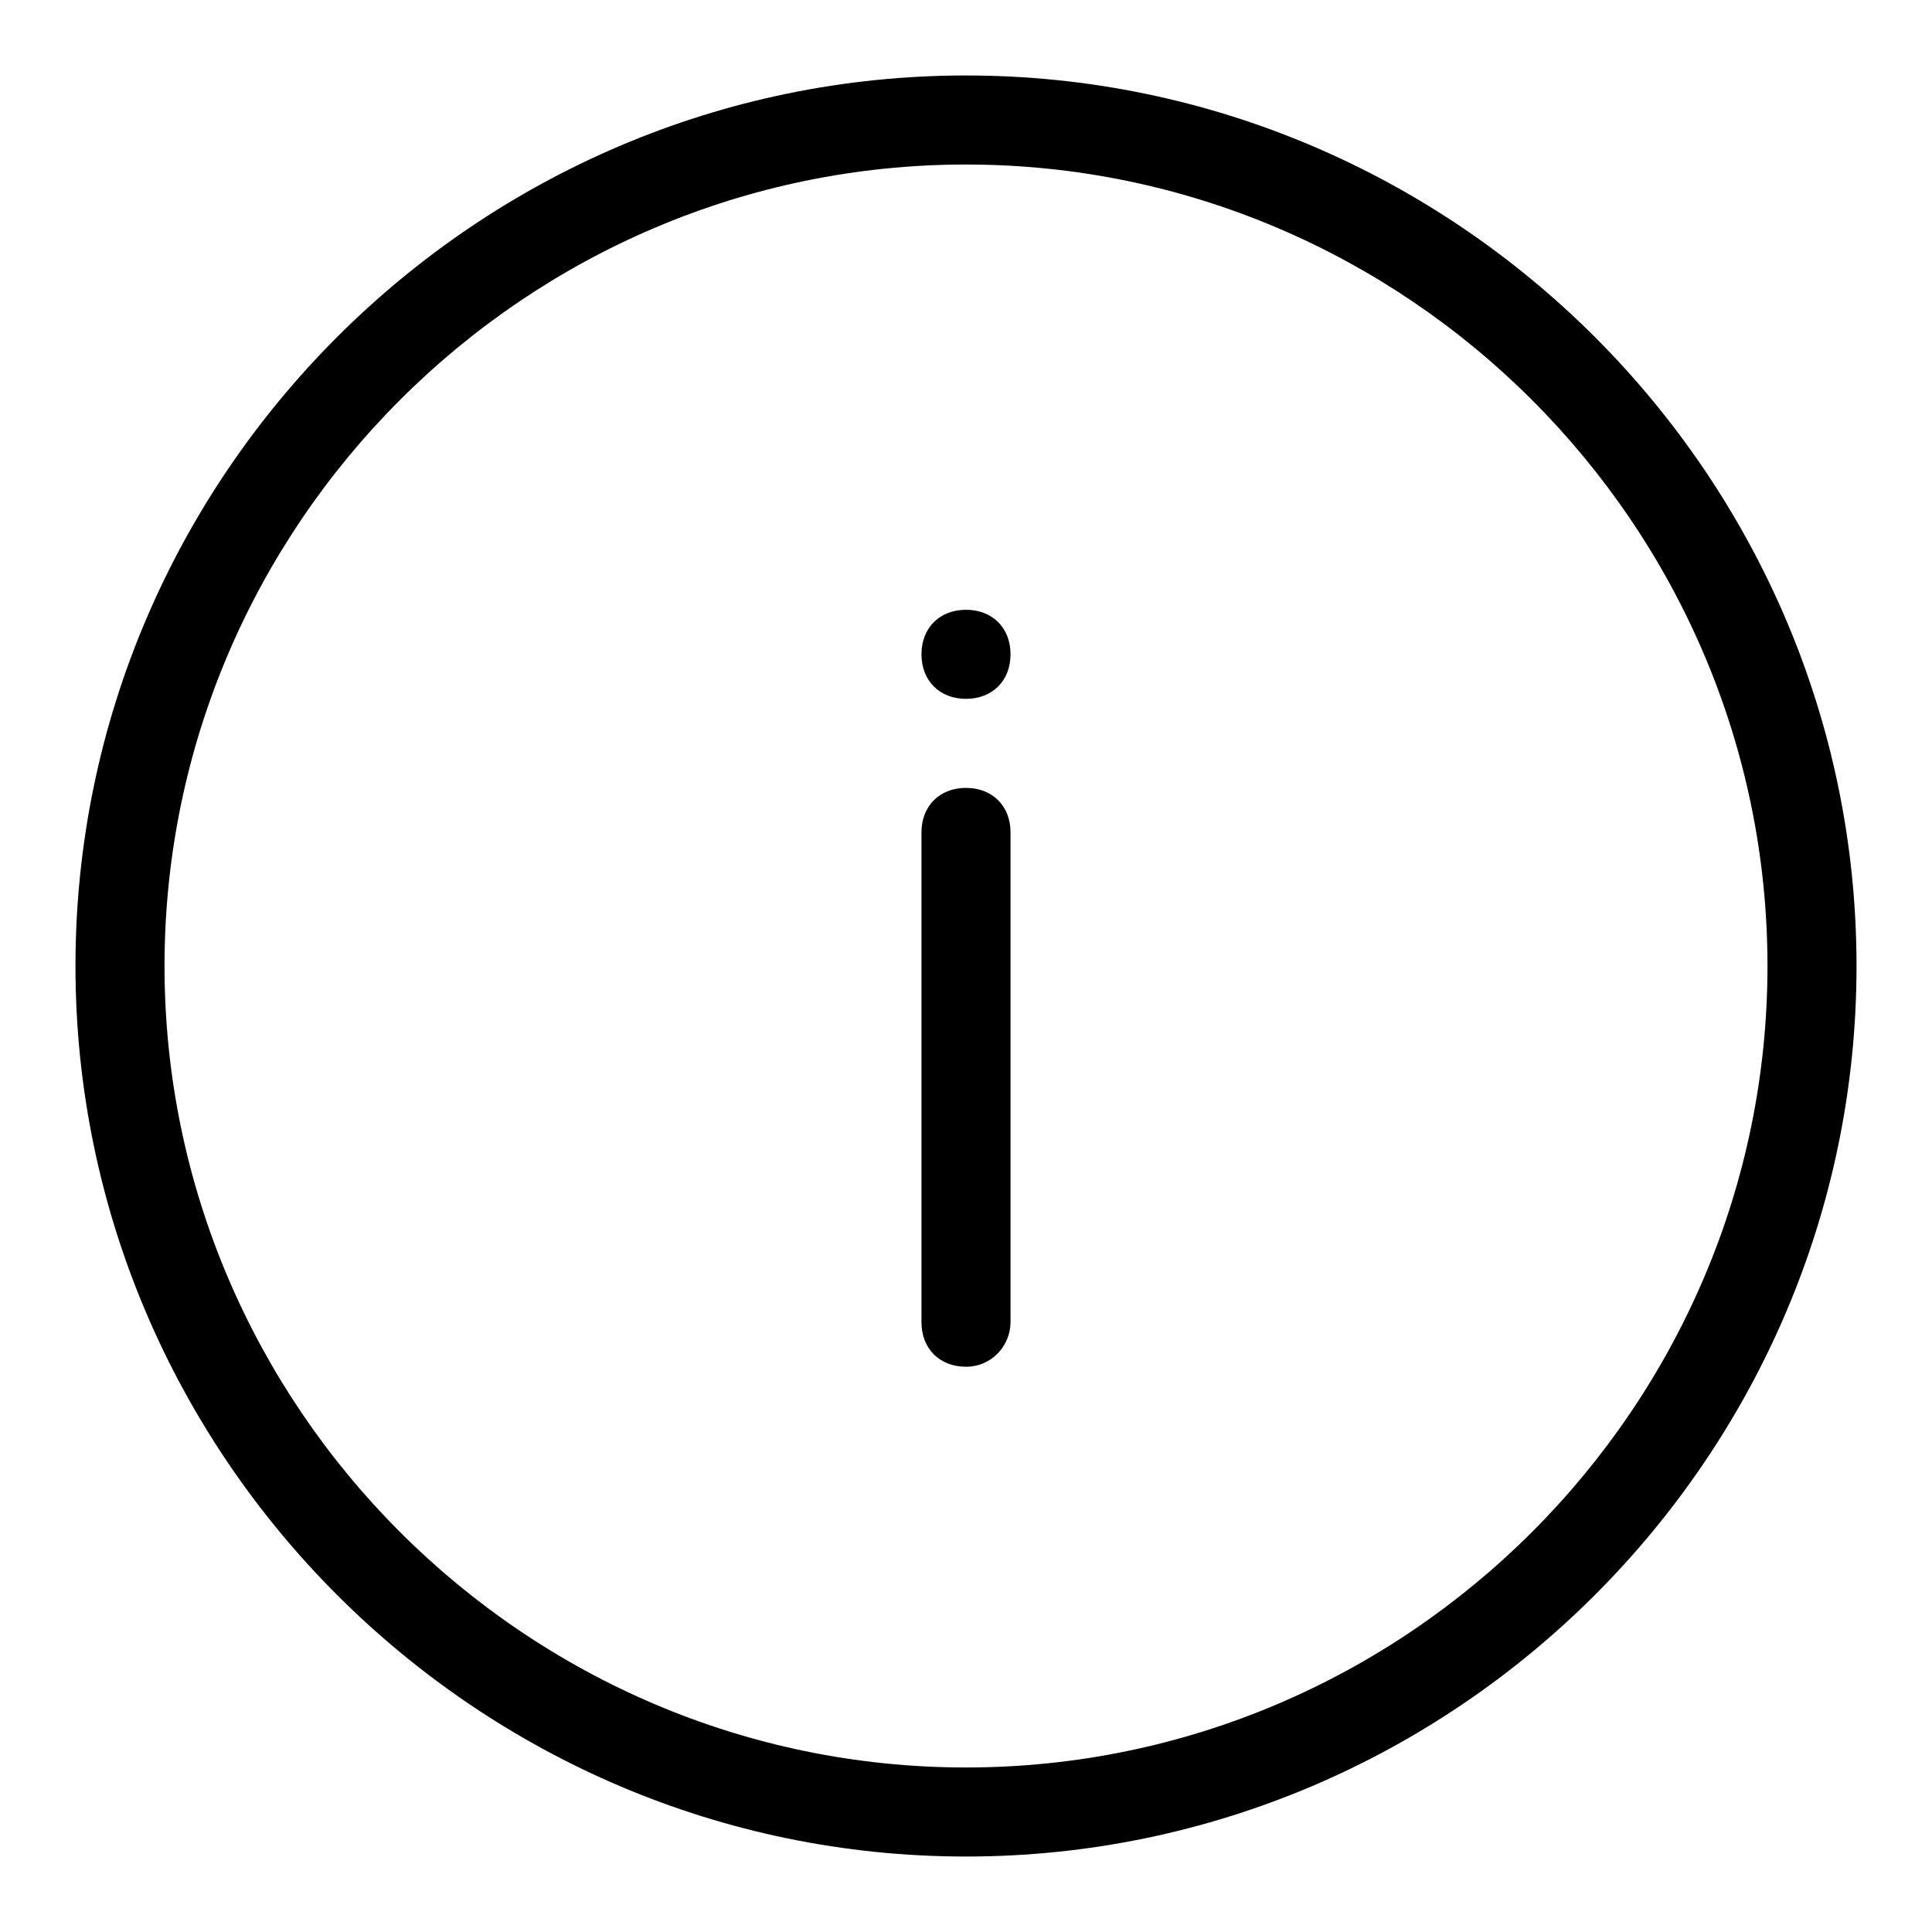
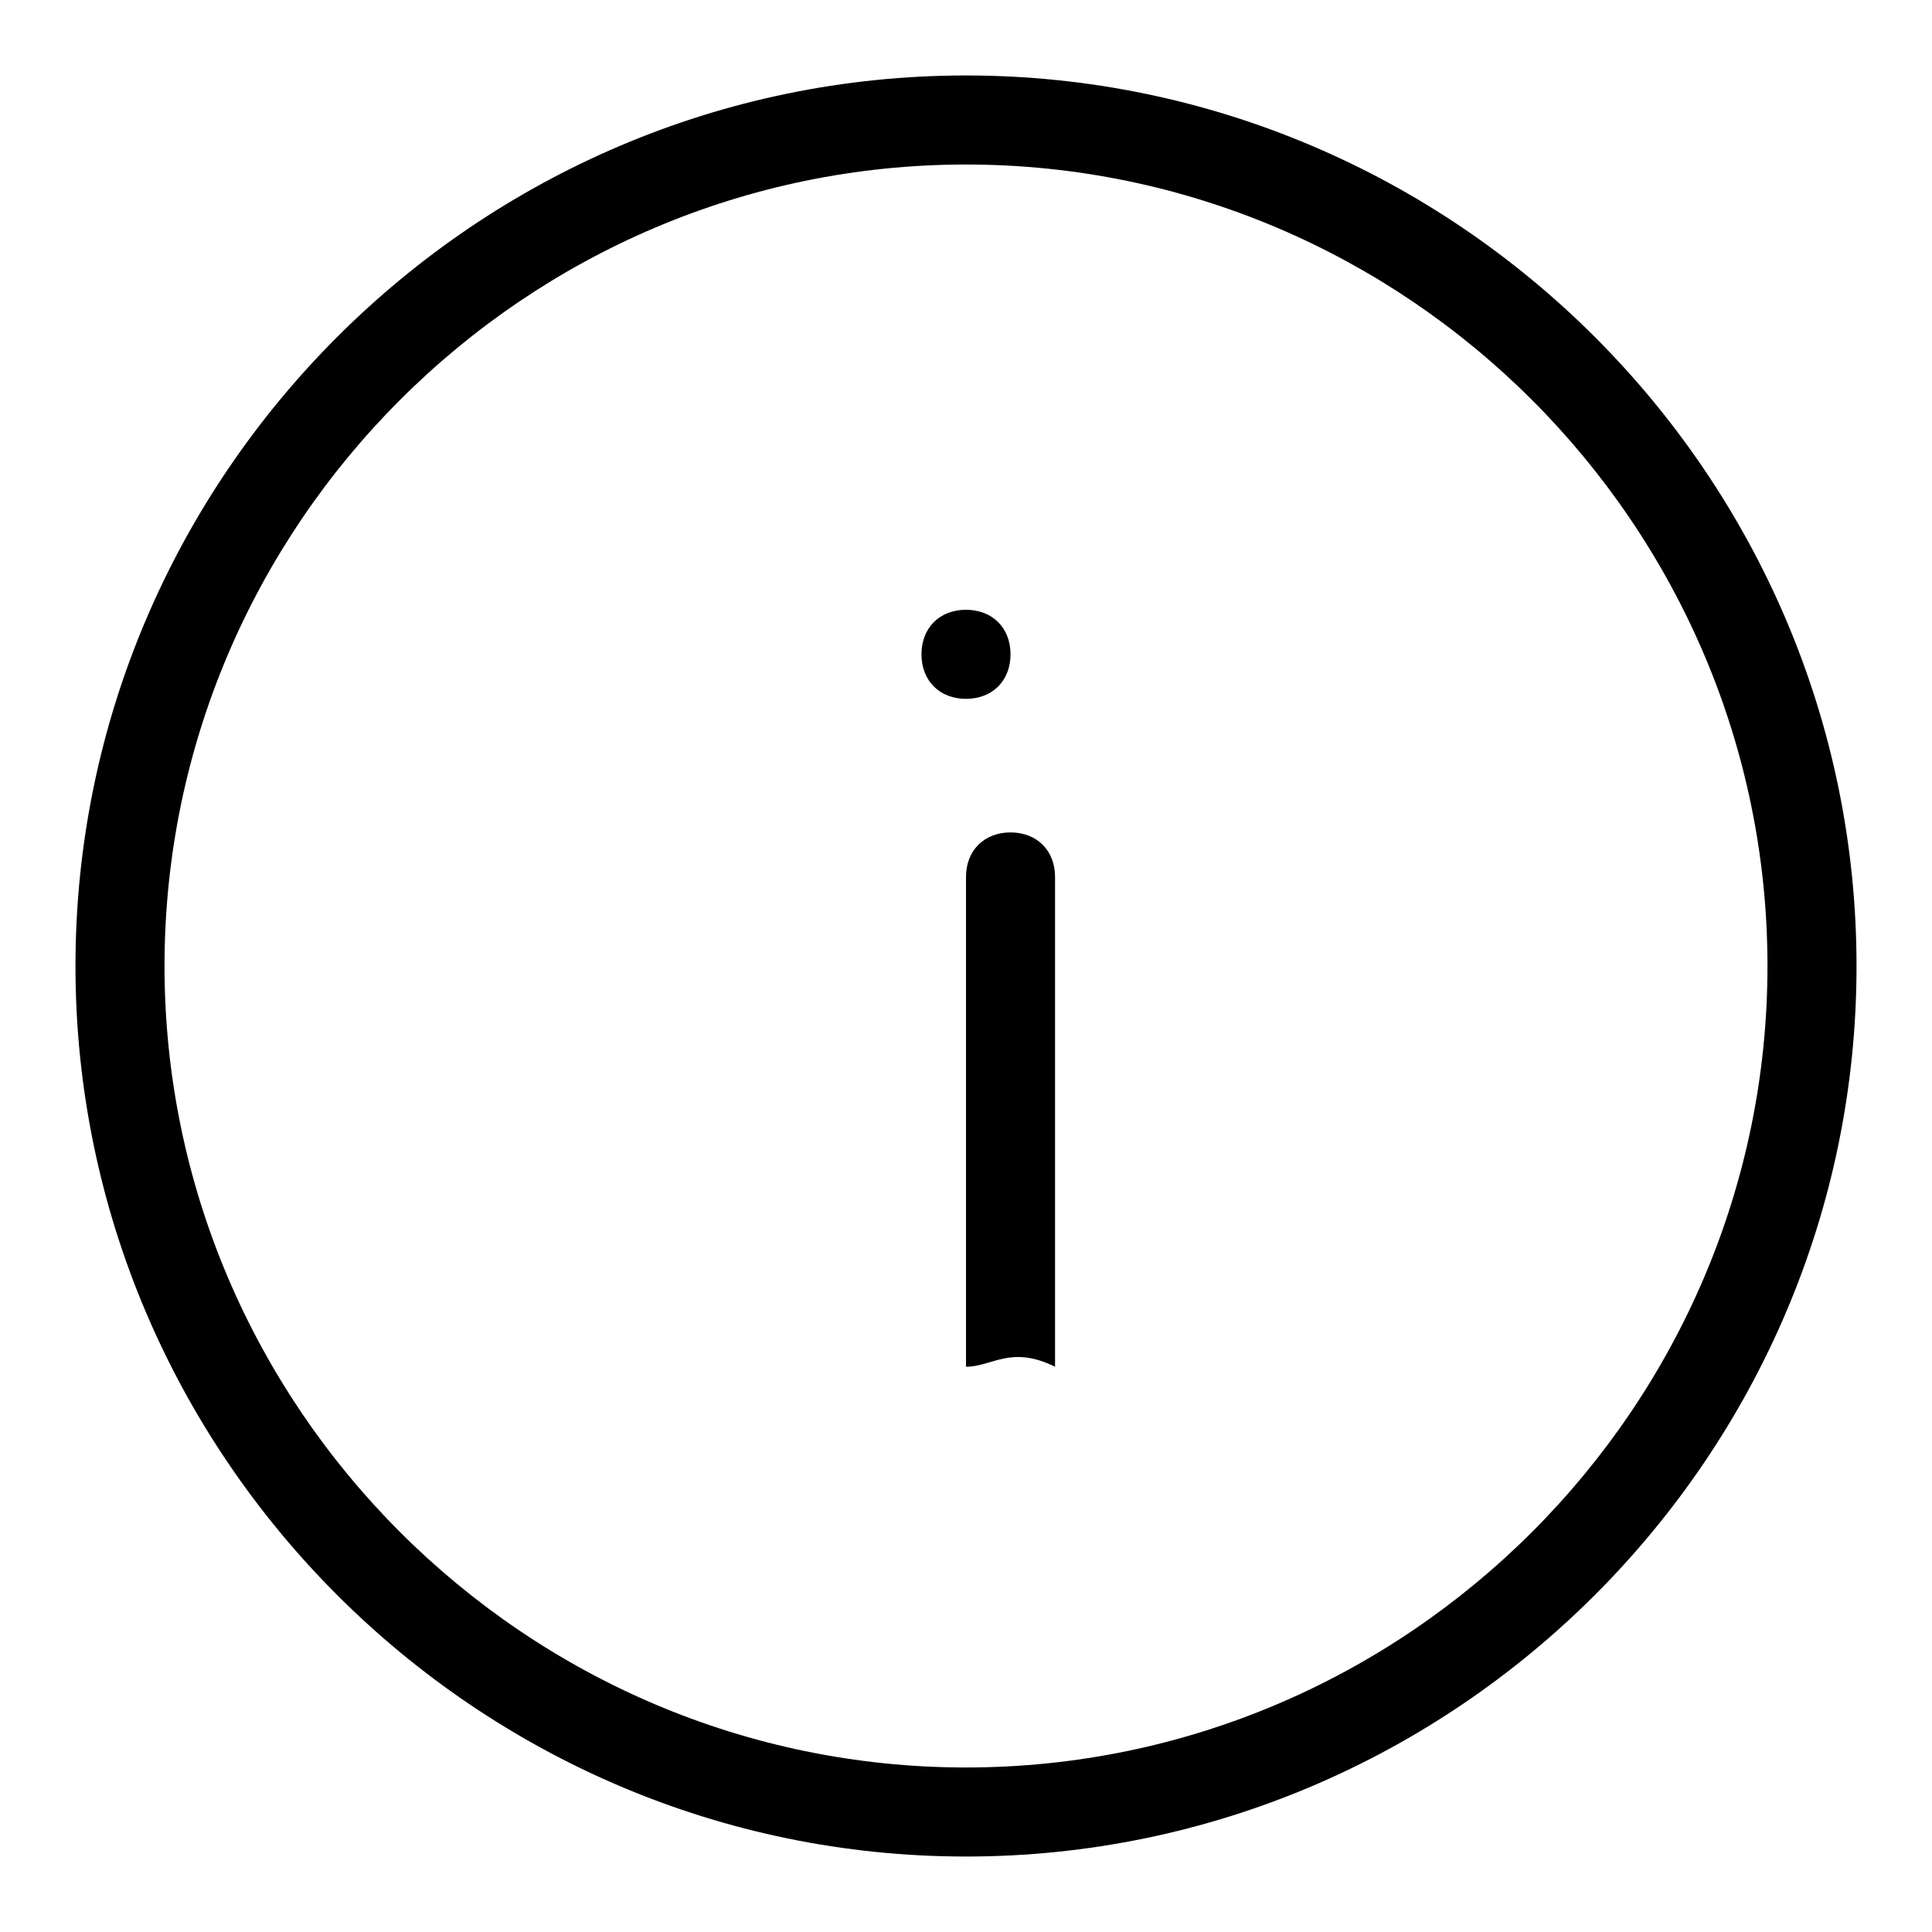
<svg xmlns="http://www.w3.org/2000/svg" version="1.1" x="0px" y="0px" viewBox="0 0 256 256" enable-background="new 0 0 256 256" xml:space="preserve">
  <g>
-     <path fill="#000000" d="M128,246c-64.9,0-118-53.1-118-118C10,63.1,63.1,10,128,10c64.9,0,118,53.1,118,118 C246,192.9,192.9,246,128,246z M128,21.8C69.6,21.8,21.8,69.6,21.8,128c0,58.4,47.8,106.2,106.2,106.2 c58.4,0,106.2-47.8,106.2-106.2C234.2,69.6,186.4,21.8,128,21.8z M128,181.1c-3.5,0-5.9-2.4-5.9-5.9v-64.9c0-3.5,2.4-5.9,5.9-5.9 c3.5,0,5.9,2.4,5.9,5.9v64.9C133.9,178.2,131.5,181.1,128,181.1z M128,92.6c-3.5,0-5.9-2.4-5.9-5.9c0-3.5,2.4-5.9,5.9-5.9 c3.5,0,5.9,2.4,5.9,5.9C133.9,90.2,131.5,92.6,128,92.6z" />
+     <path fill="#000000" d="M128,246c-64.9,0-118-53.1-118-118C10,63.1,63.1,10,128,10c64.9,0,118,53.1,118,118 C246,192.9,192.9,246,128,246z M128,21.8C69.6,21.8,21.8,69.6,21.8,128c0,58.4,47.8,106.2,106.2,106.2 c58.4,0,106.2-47.8,106.2-106.2C234.2,69.6,186.4,21.8,128,21.8z M128,181.1v-64.9c0-3.5,2.4-5.9,5.9-5.9 c3.5,0,5.9,2.4,5.9,5.9v64.9C133.9,178.2,131.5,181.1,128,181.1z M128,92.6c-3.5,0-5.9-2.4-5.9-5.9c0-3.5,2.4-5.9,5.9-5.9 c3.5,0,5.9,2.4,5.9,5.9C133.9,90.2,131.5,92.6,128,92.6z" />
  </g>
</svg>